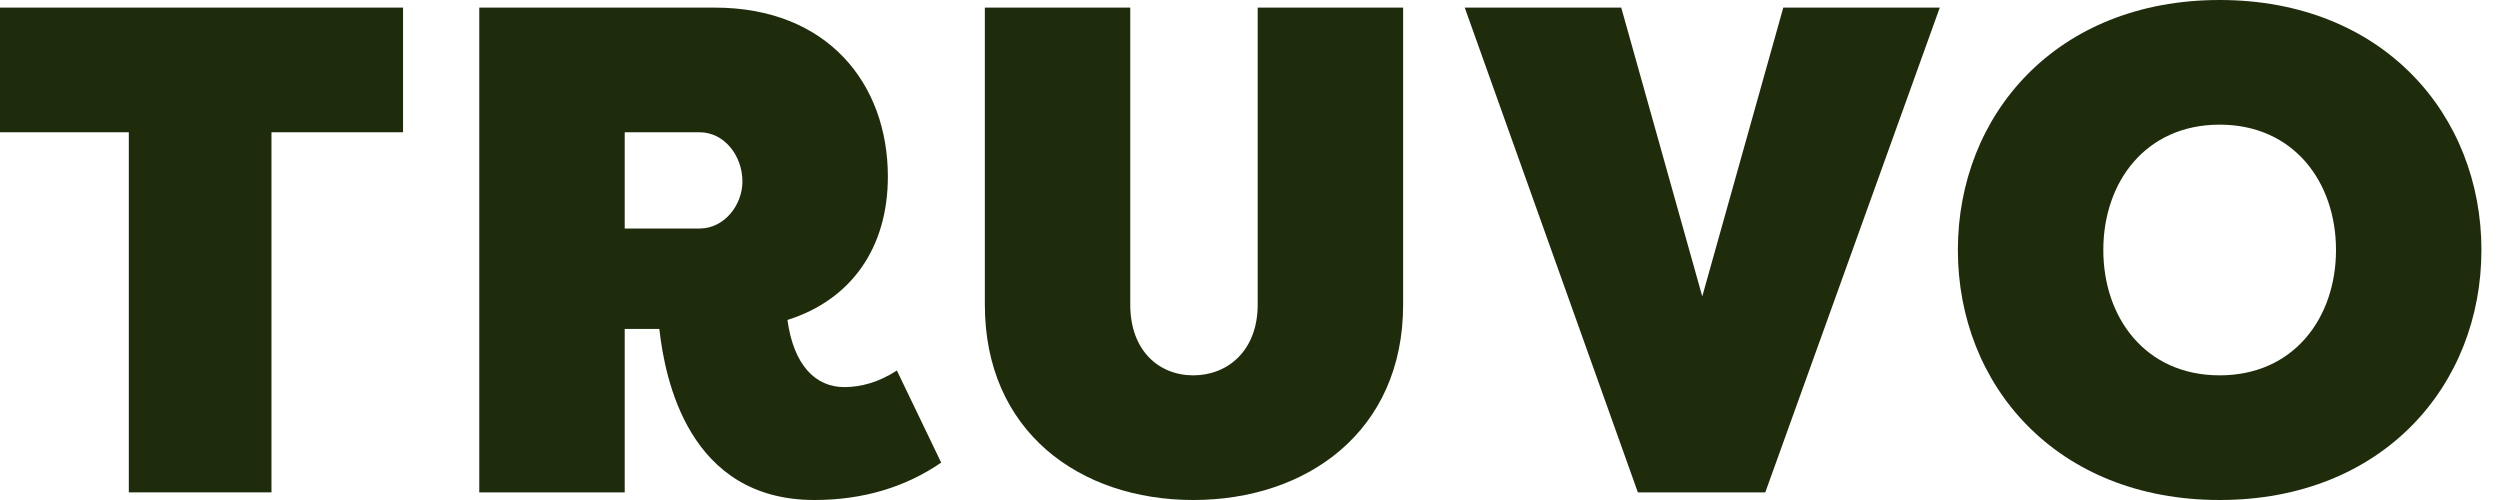
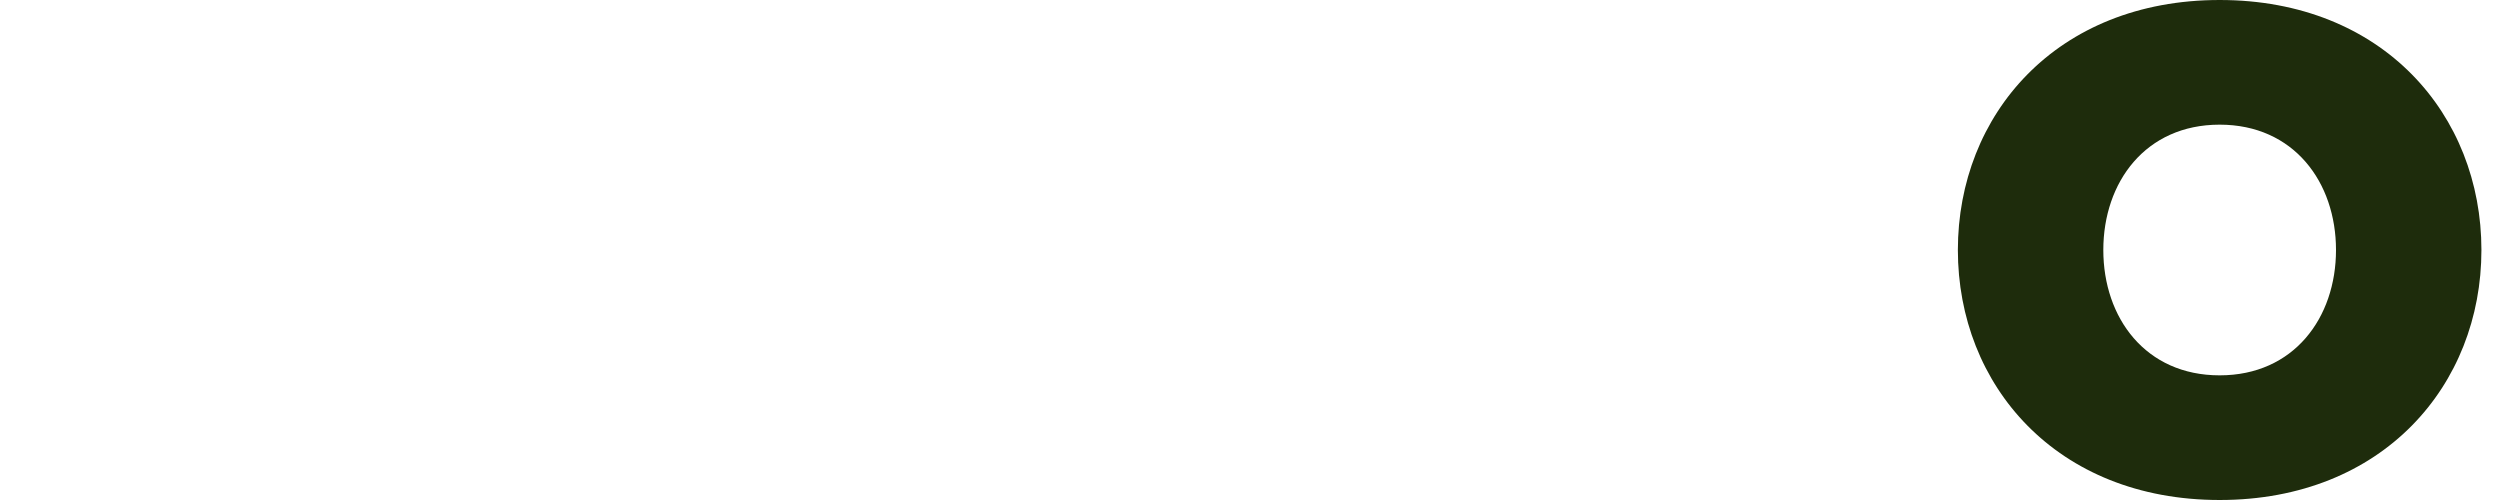
<svg xmlns="http://www.w3.org/2000/svg" width="95" height="19" viewBox="0 0 95 19" fill="none">
-   <path d="M0 0.289H15.316V5.026H10.316V18.71H4.895V5.026H0V0.289Z" fill="#1E2C0C" />
-   <path d="M25.055 12.5H23.739V18.71H18.212V0.289H27.16C31.449 0.289 33.739 3.184 33.739 6.711C33.739 9.421 32.344 11.395 29.923 12.158C30.16 13.895 31.002 14.71 32.081 14.71C32.712 14.71 33.397 14.526 34.081 14.079L35.765 17.579C34.423 18.5 32.818 19 30.949 19C26.16 19 25.265 14.395 25.055 12.5ZM23.739 5.026V8.684H26.581C27.528 8.684 28.212 7.789 28.212 6.895C28.212 5.921 27.528 5.026 26.581 5.026H23.739Z" fill="#1E2C0C" />
-   <path d="M37.424 0.289H42.95V11.579C42.95 13.316 44.029 14.263 45.345 14.263C46.661 14.263 47.792 13.316 47.792 11.579V0.289H53.319V11.579C53.319 16.395 49.661 19 45.345 19C41.029 19 37.424 16.395 37.424 11.579V0.289Z" fill="#1E2C0C" />
-   <path d="M62.239 18.71L55.66 0.289H61.607L64.686 11.263L67.765 0.289H73.712L67.081 18.71H62.239Z" fill="#1E2C0C" />
  <path d="M84.347 19C78.136 19 74.399 14.632 74.399 9.5C74.399 4.368 78.136 0 84.347 0C90.557 0 94.294 4.368 94.294 9.5C94.294 14.632 90.557 19 84.347 19ZM84.347 14.263C87.162 14.263 88.768 12.079 88.768 9.5C88.768 6.921 87.162 4.737 84.347 4.737C81.531 4.737 79.926 6.921 79.926 9.5C79.926 12.079 81.531 14.263 84.347 14.263Z" fill="#1E2C0C" />
</svg>